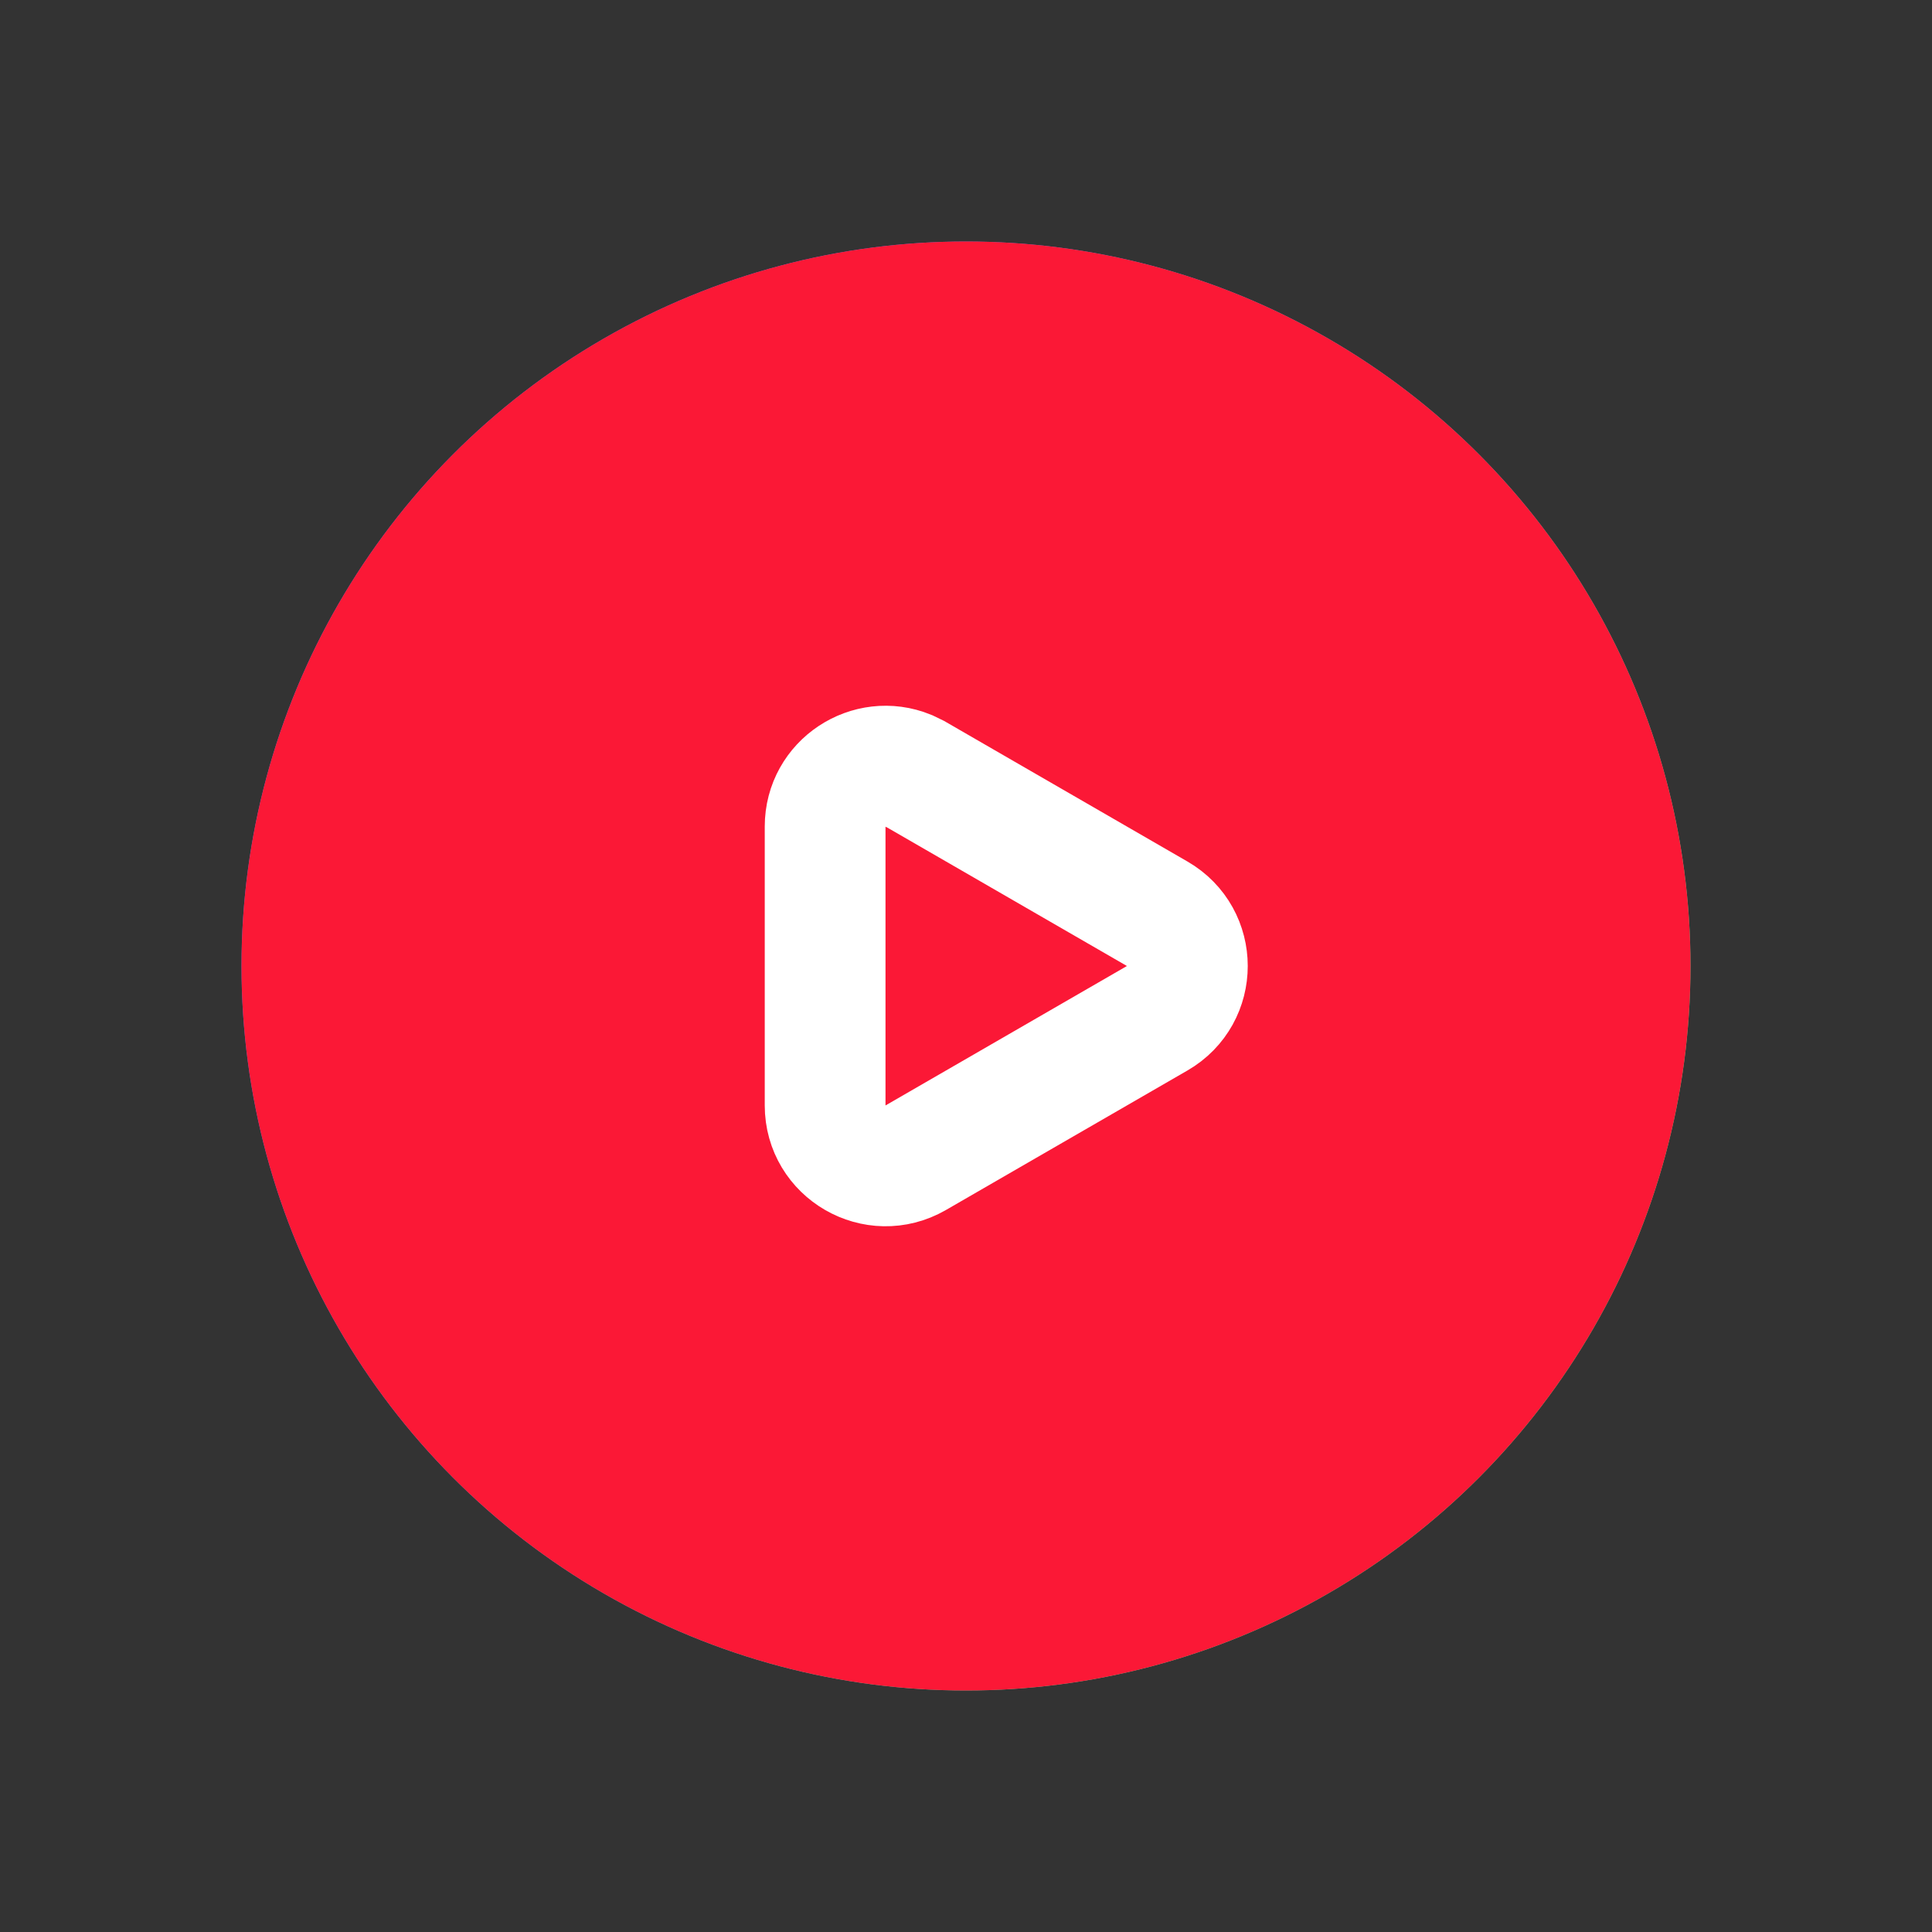
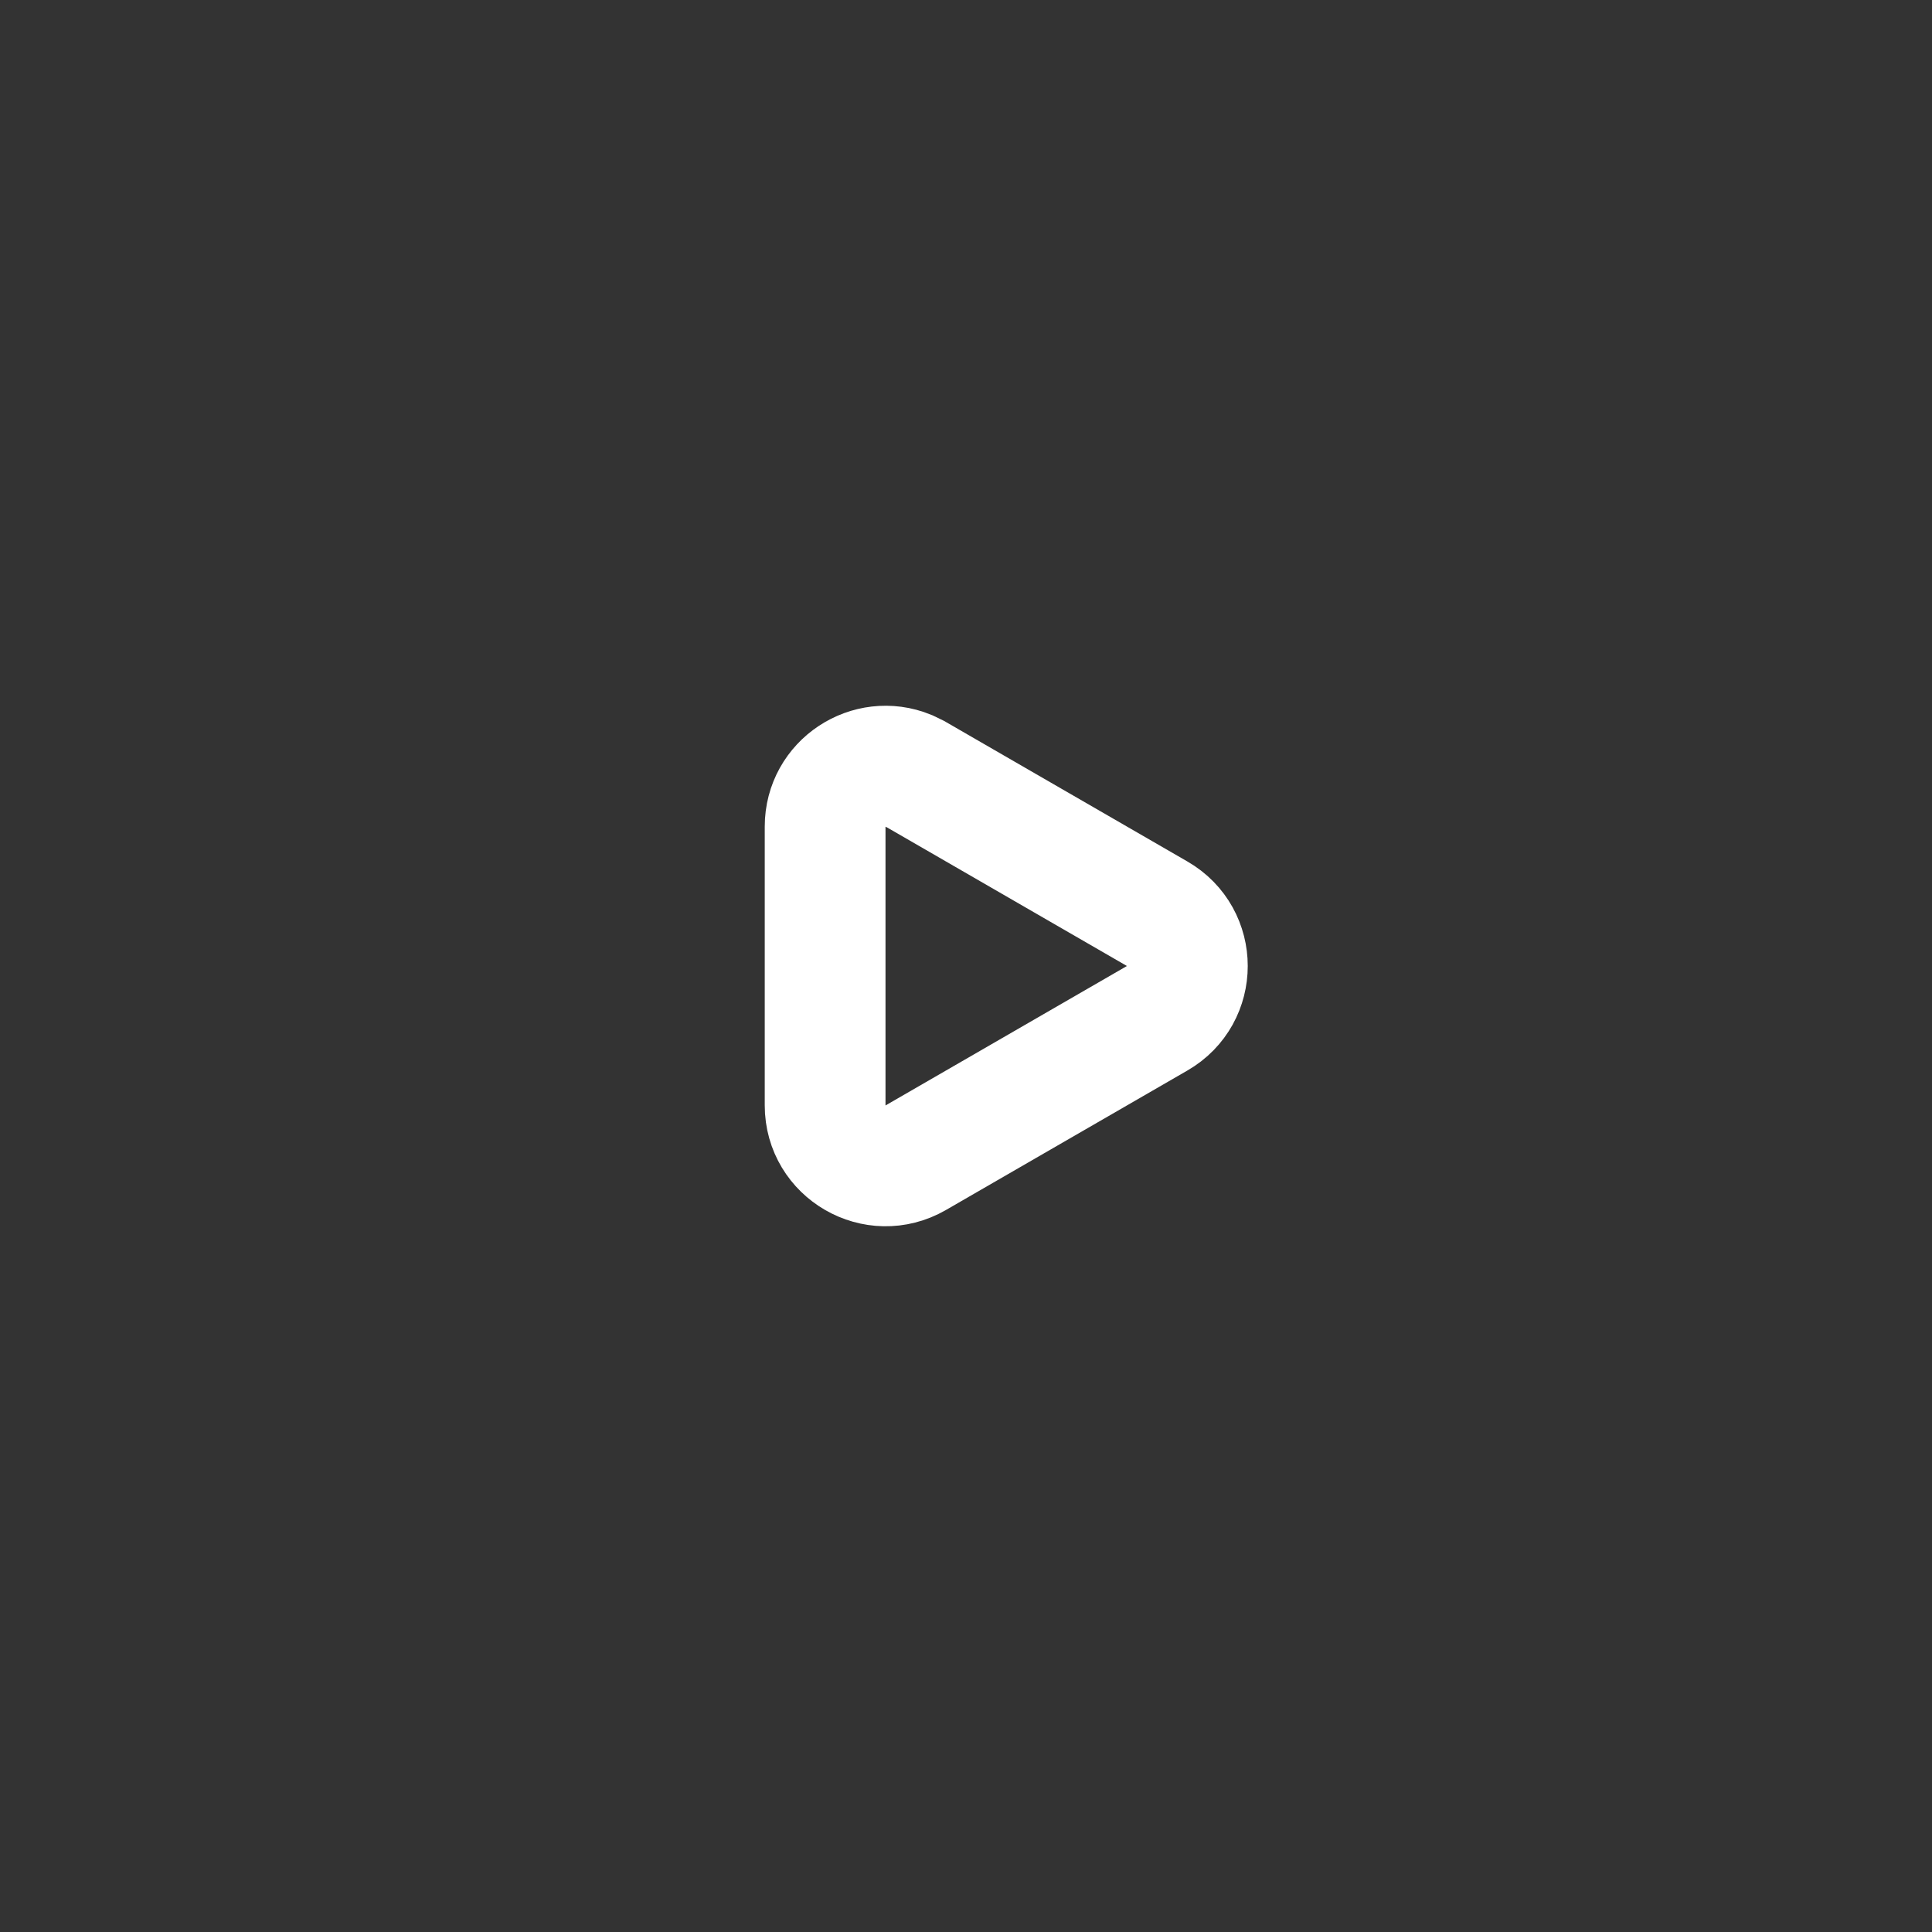
<svg xmlns="http://www.w3.org/2000/svg" width="24" height="24" viewBox="0 0 24 24" fill="none">
  <rect x="0" y="0" width="24" height="24" fill="#333333" stroke="none" />
-   <circle cx="12" cy="12" r="9" fill="url(#paint0_linear_2552_35735)" />
-   <circle cx="12" cy="12" r="9" fill="#FB1836" />
  <path d="M14.375 11.351C14.875 11.639 14.875 12.361 14.375 12.649L11.375 14.382C10.875 14.67 10.25 14.309 10.25 13.732L10.25 10.268C10.25 9.726 10.8 9.376 11.28 9.572L11.375 9.618L14.375 11.351Z" stroke="white" stroke-width="1.5" stroke-linecap="round" />
  <defs>
    <linearGradient id="paint0_linear_2552_35735" x1="11.034" y1="3" x2="23.449" y2="11.446" gradientUnits="userSpaceOnUse">
      <stop stop-color="#6974E9" />
      <stop offset="1" stop-color="#5DEB81" />
    </linearGradient>
  </defs>
</svg>